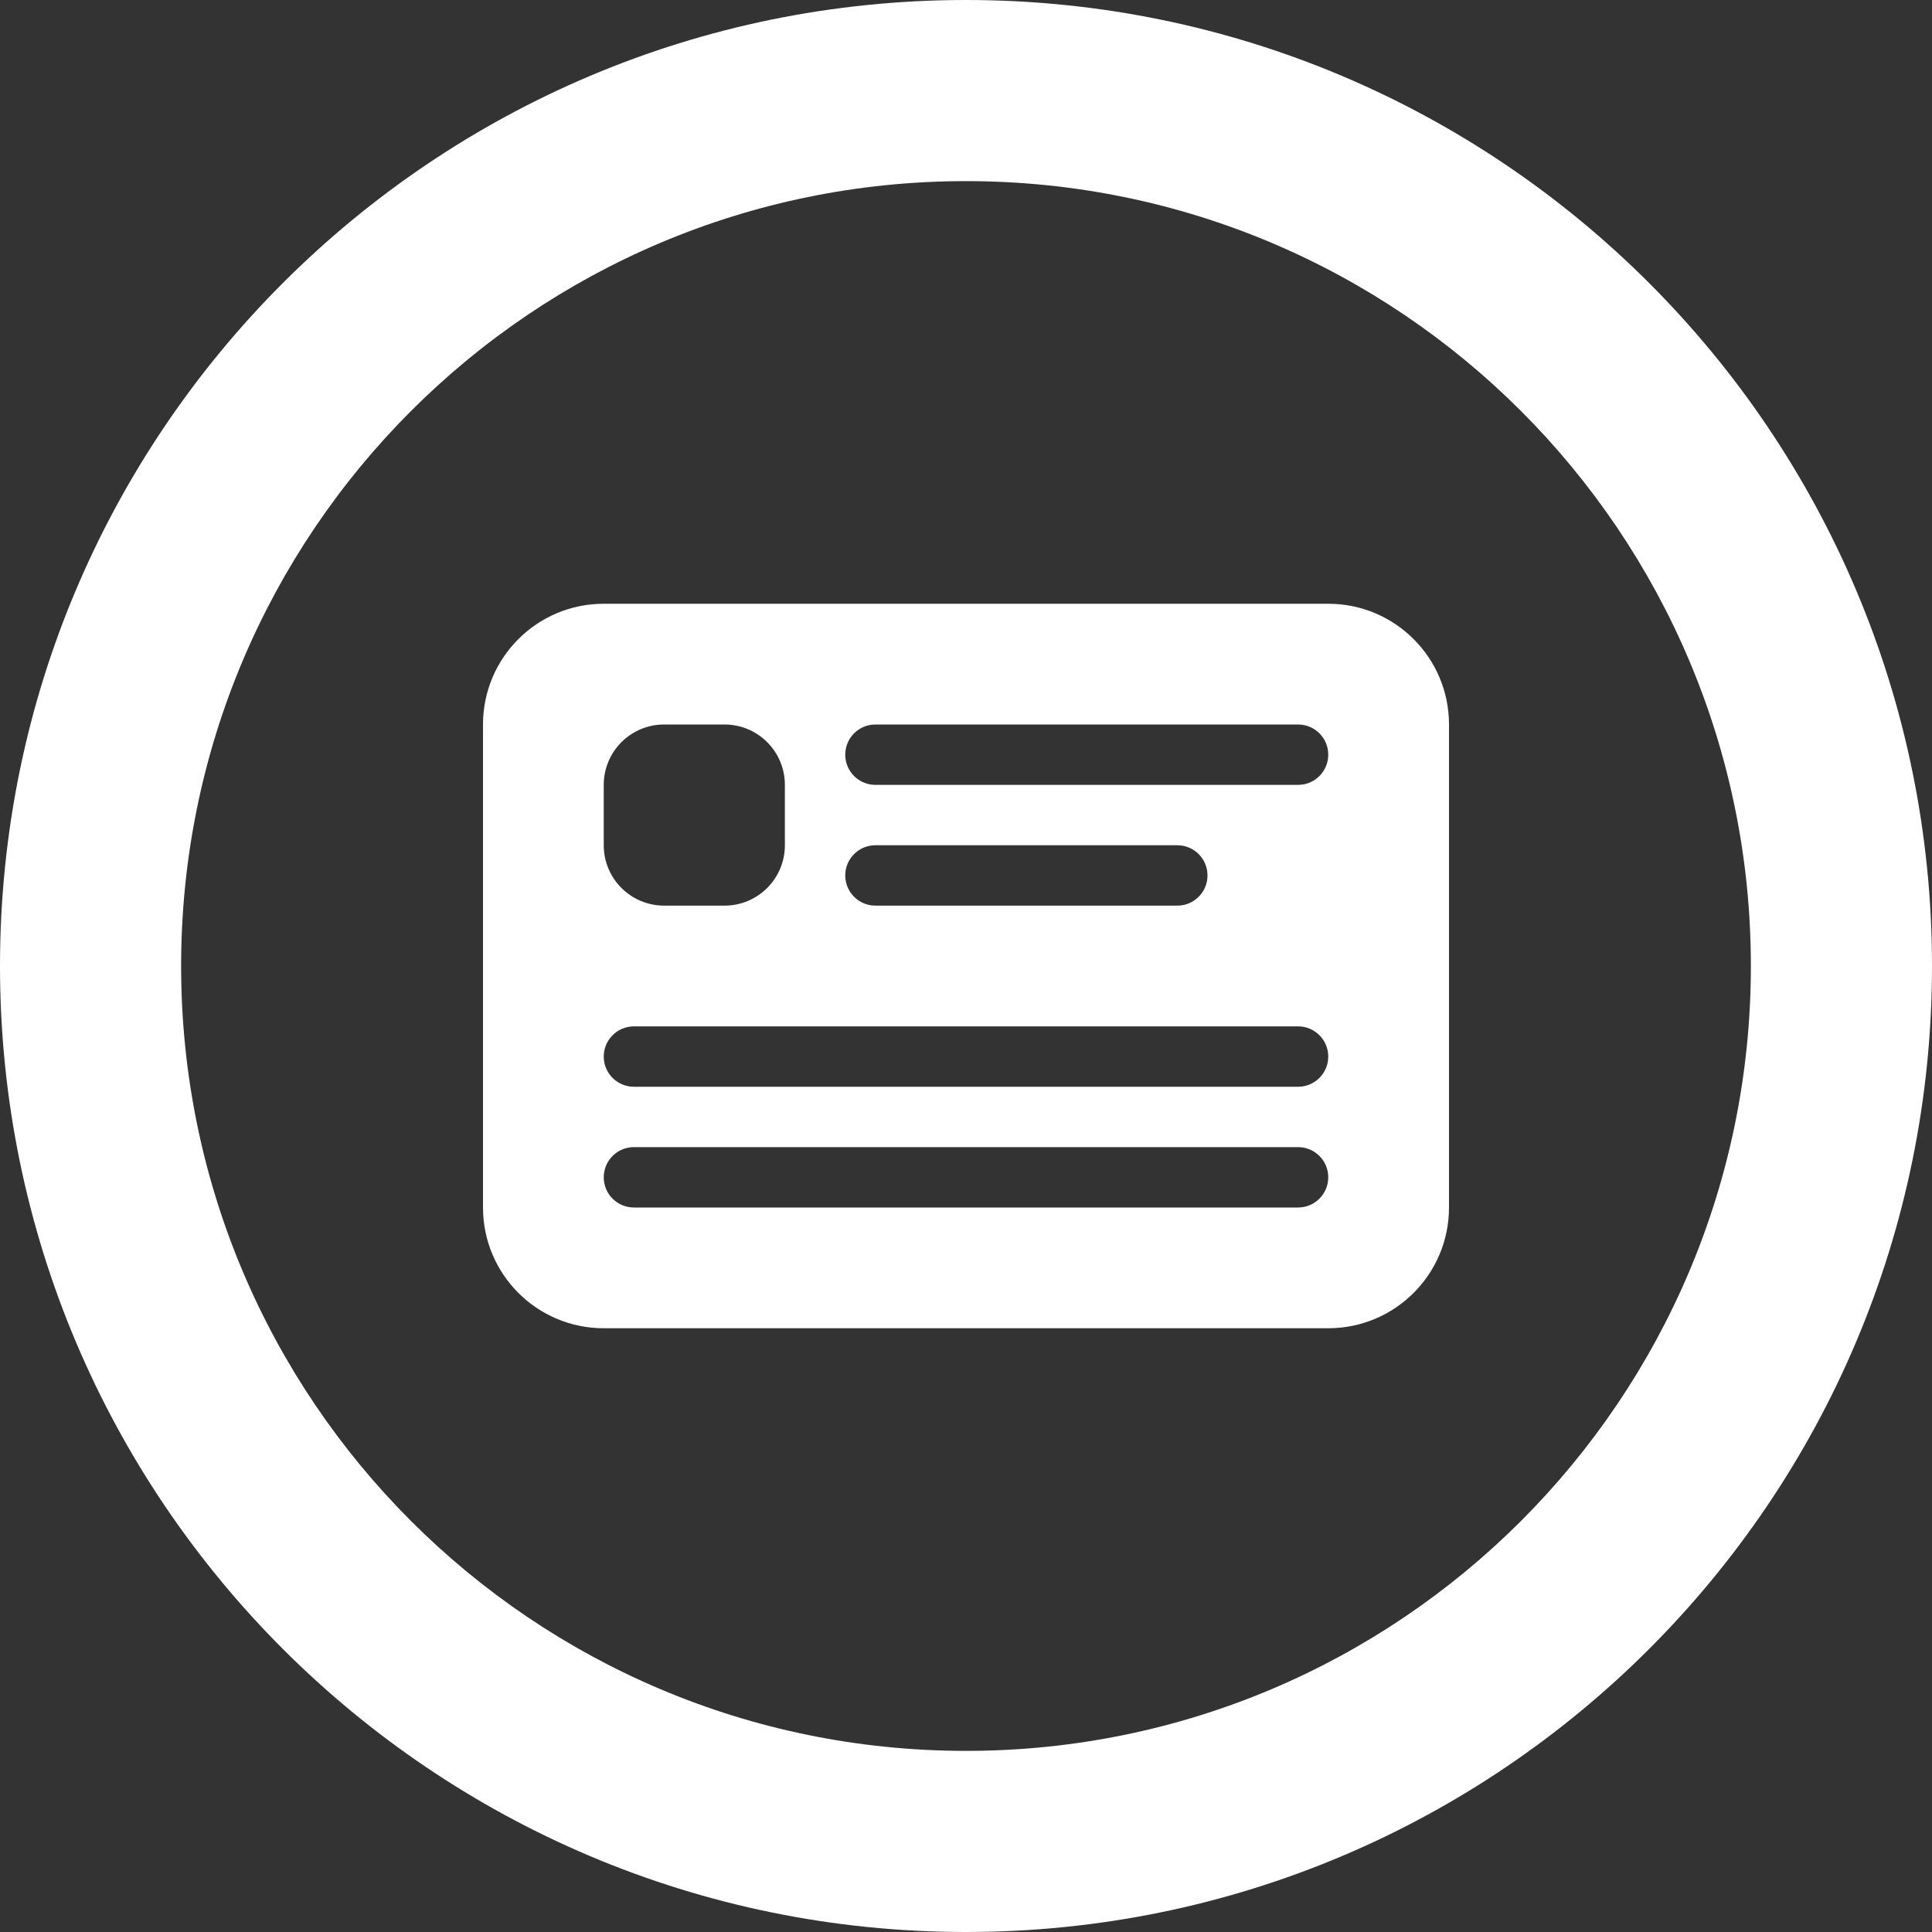
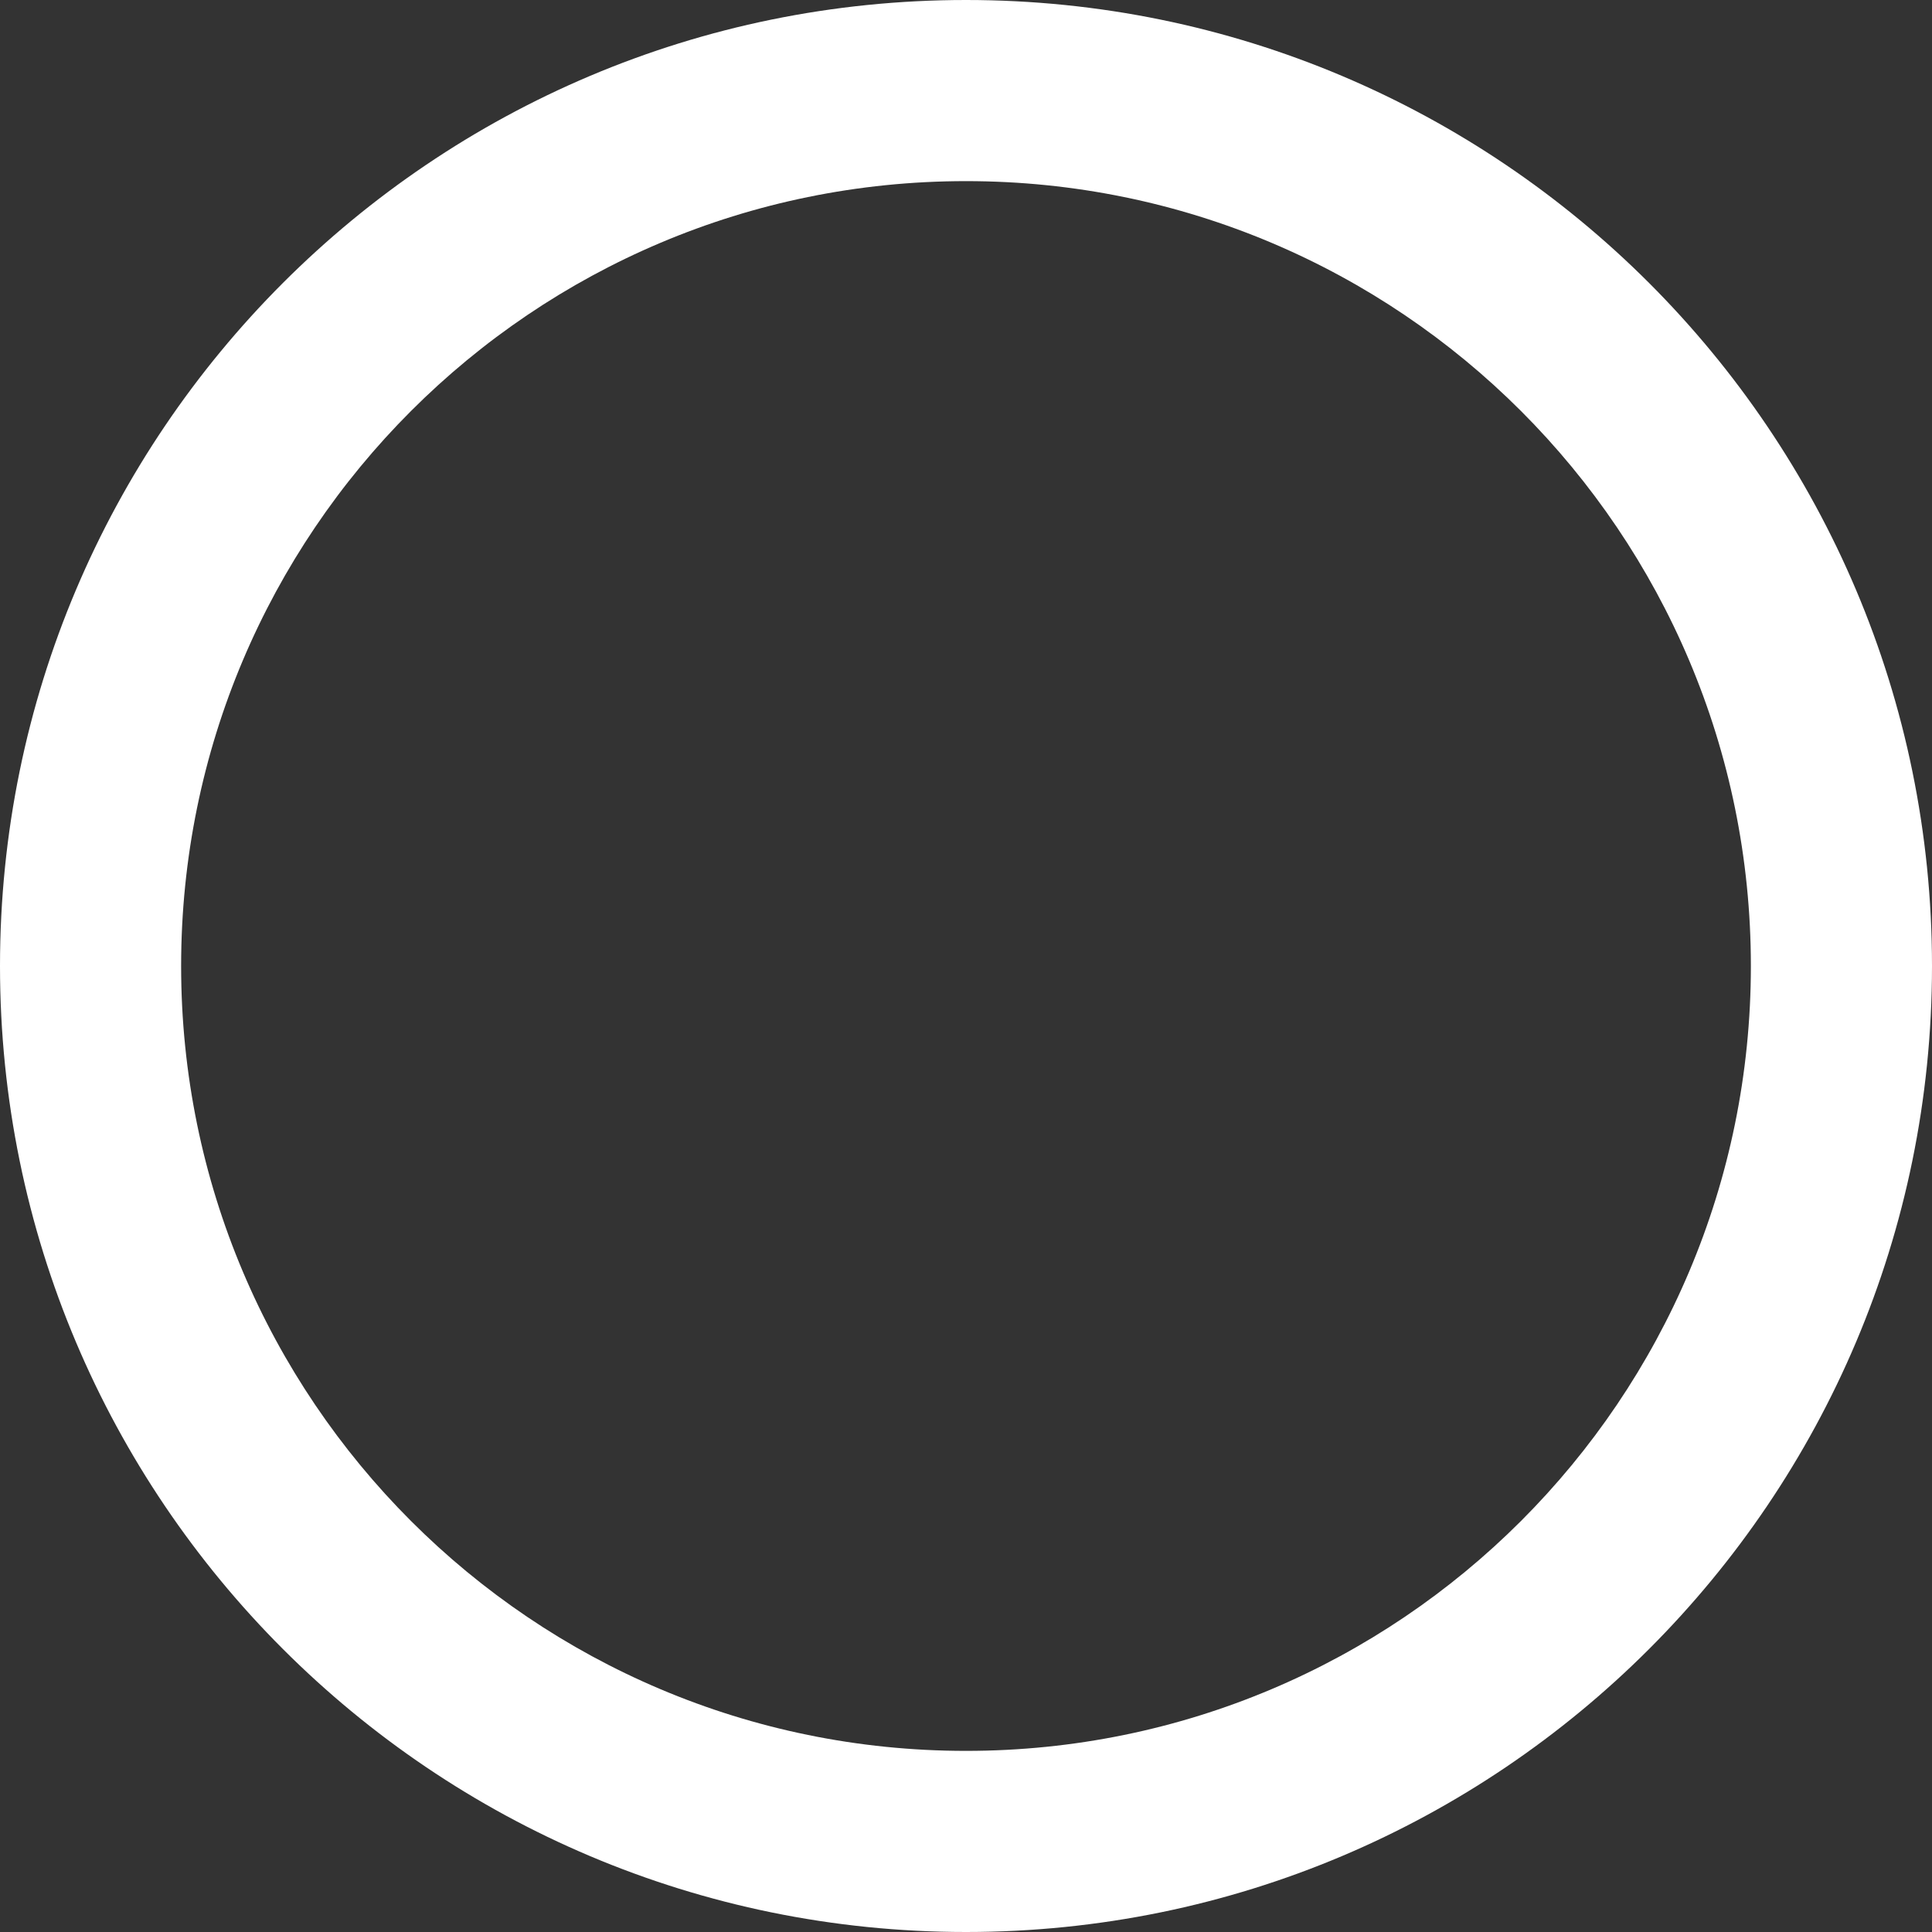
<svg xmlns="http://www.w3.org/2000/svg" version="1.1" x="0px" y="0px" viewBox="0 0 256 256" style="enable-background:new 0 0 256 256;" xml:space="preserve">
  <rect x="0" y="0" width="256" height="256" fill="#333333" stroke="none" />
  <style type="text/css">
	.st0{fill:url(#SVGID_1_);}
	.st1{fill:#FFFFFF;}
	.st2{display:none;}
	.st3{display:inline;opacity:0.5;fill:#00FF00;}
</style>
  <g id="Artwork">
    <g>
      <path class="st1" d="M128,0C57.31,0,0,57.31,0,128s57.31,128,128,128s128-57.31,128-128S198.69,0,128,0z M128,232    c-57.44,0-104-46.56-104-104S70.56,24,128,24s104,46.56,104,104S185.44,232,128,232z" />
-       <path class="st1" d="M176,80H80c-8.84,0-16,7.16-16,16v64c0,8.84,7.16,16,16,16h96c8.84,0,16-7.16,16-16V96    C192,87.16,184.84,80,176,80z M80,104c0-4.42,3.58-8,8-8h8c4.42,0,8,3.58,8,8v8c0,4.42-3.58,8-8,8h-8c-4.42,0-8-3.58-8-8V104z     M172,160H84c-2.21,0-4-1.79-4-4c0-2.21,1.79-4,4-4h88c2.21,0,4,1.79,4,4C176,158.21,174.21,160,172,160z M172,144H84    c-2.21,0-4-1.79-4-4c0-2.21,1.79-4,4-4h88c2.21,0,4,1.79,4,4C176,142.21,174.21,144,172,144z M112,116c0-2.21,1.79-4,4-4h40    c2.21,0,4,1.79,4,4c0,2.21-1.79,4-4,4h-40C113.79,120,112,118.21,112,116z M172,104h-56c-2.21,0-4-1.79-4-4c0-2.21,1.79-4,4-4h56    c2.21,0,4,1.79,4,4C176,102.21,174.21,104,172,104z" />
    </g>
  </g>
  <g id="Safe_x5F_Area" class="st2">
</g>
</svg>